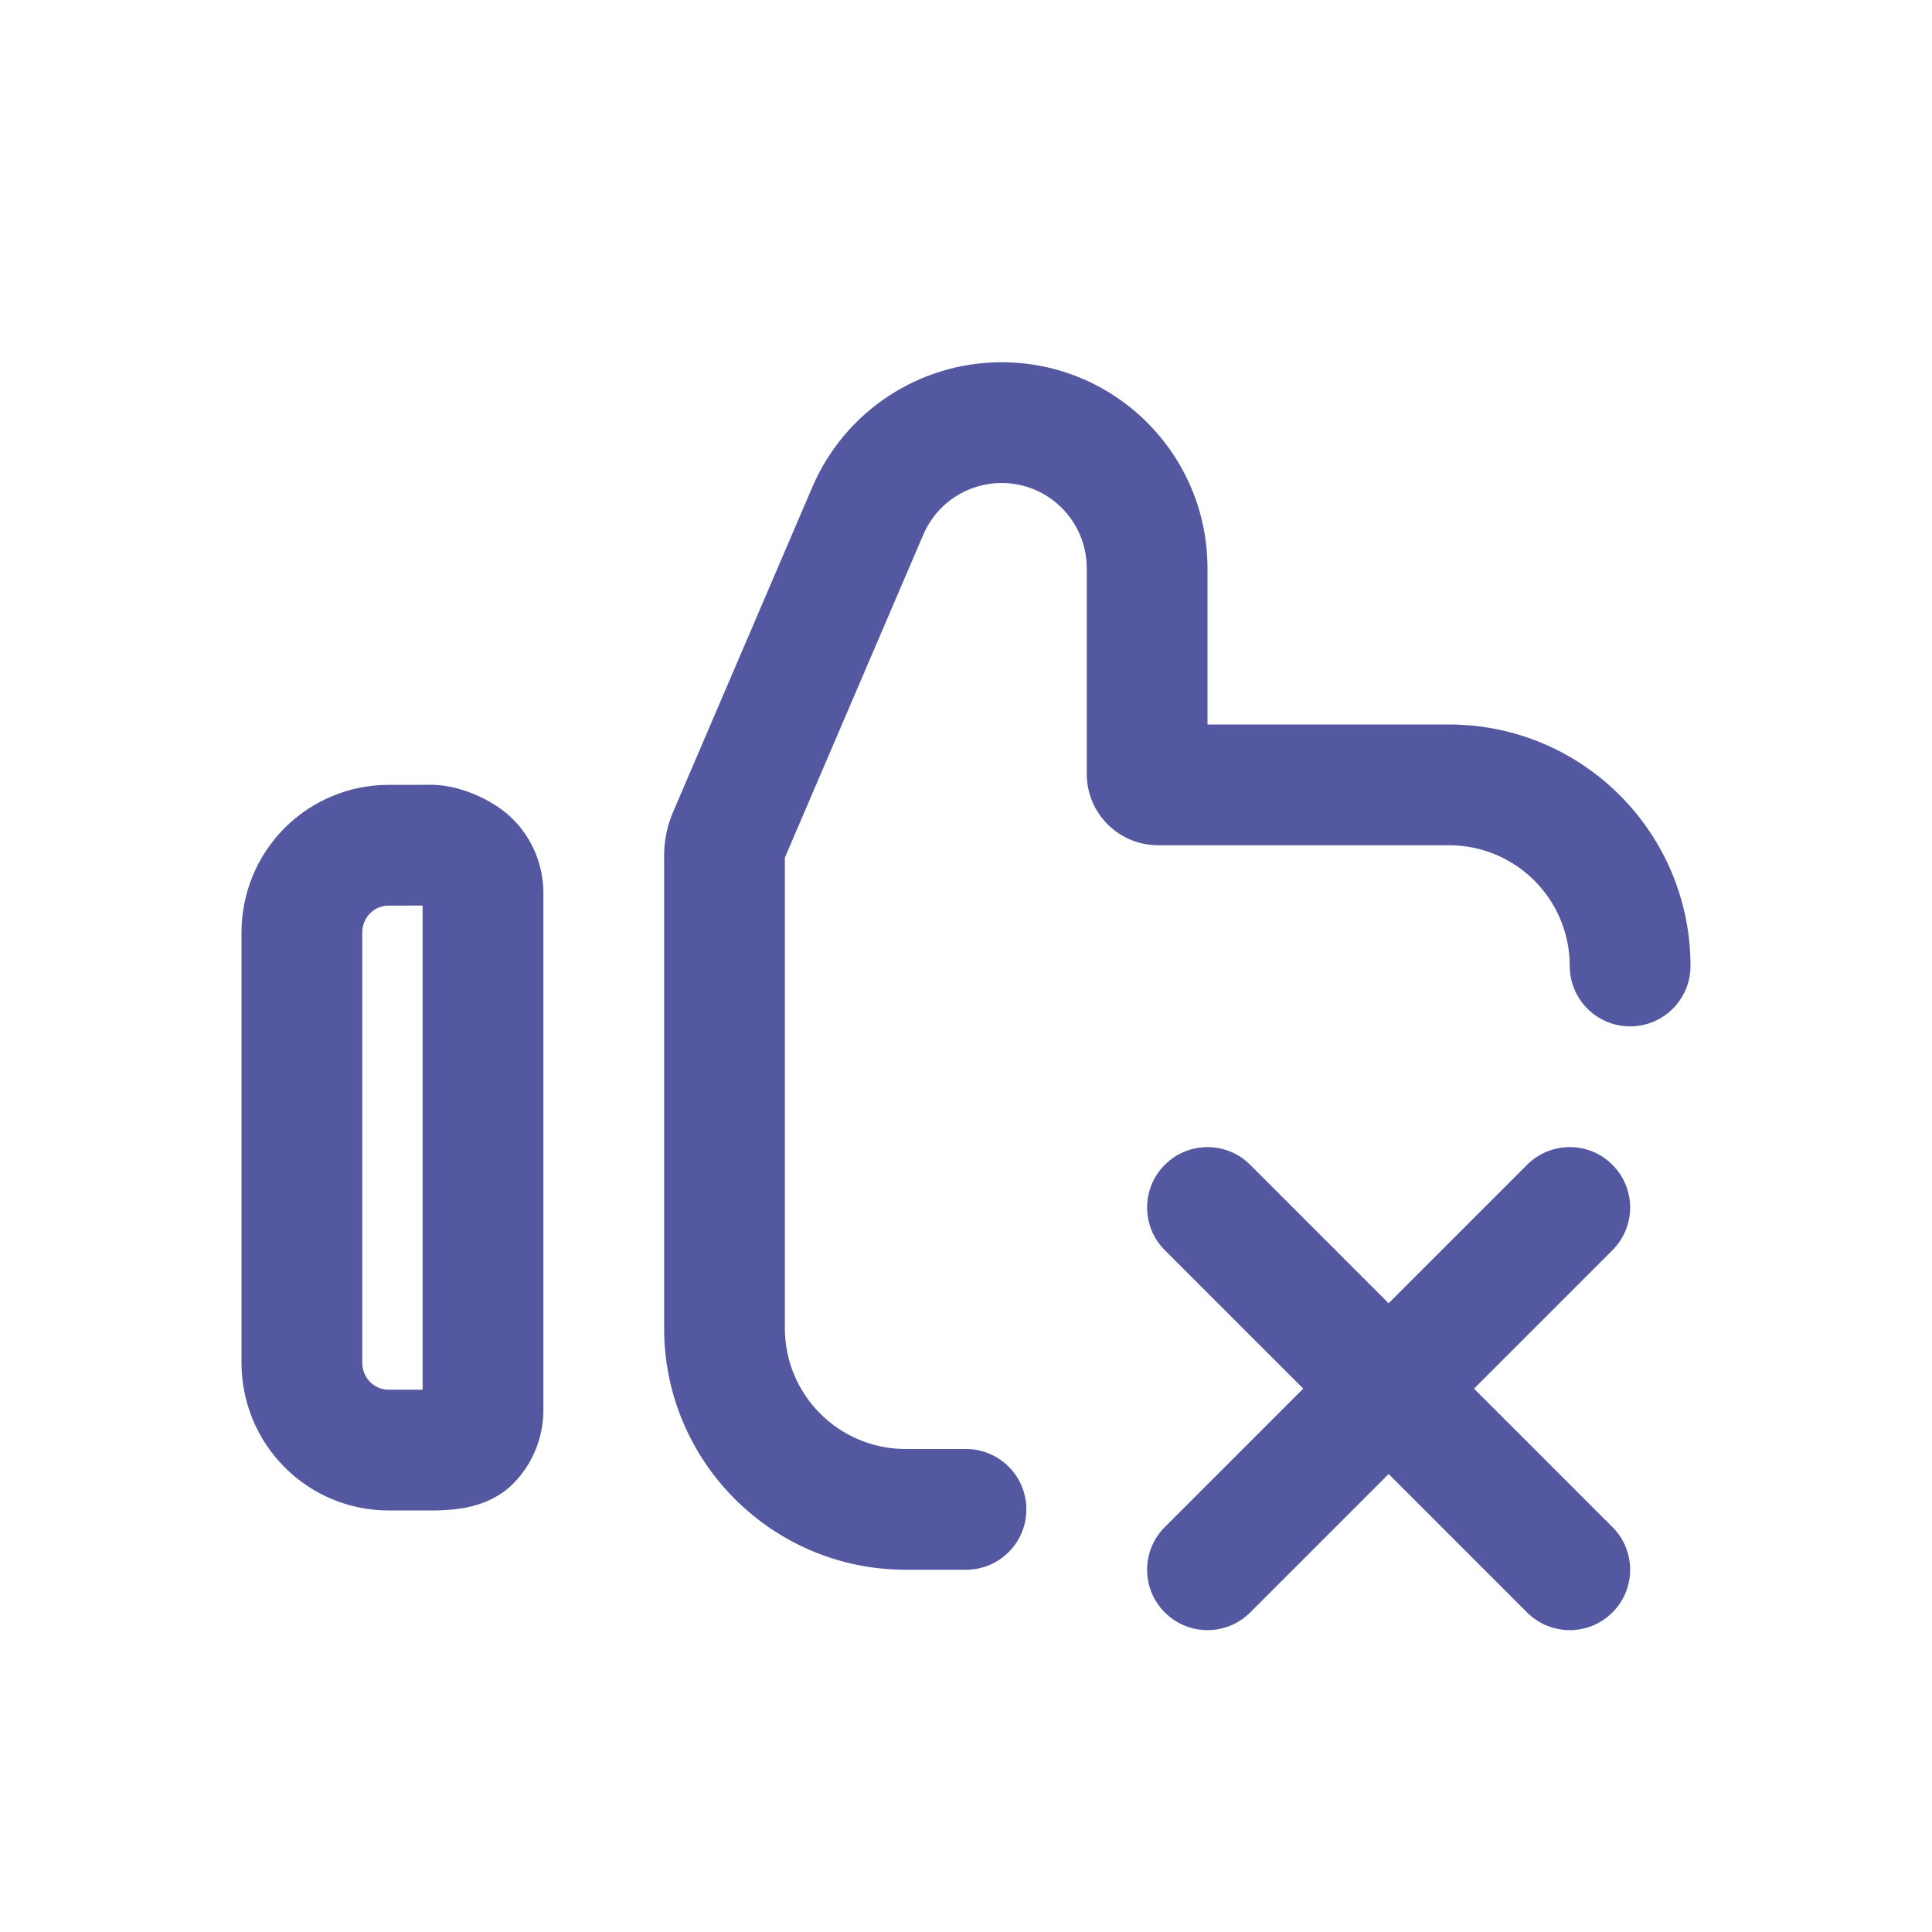
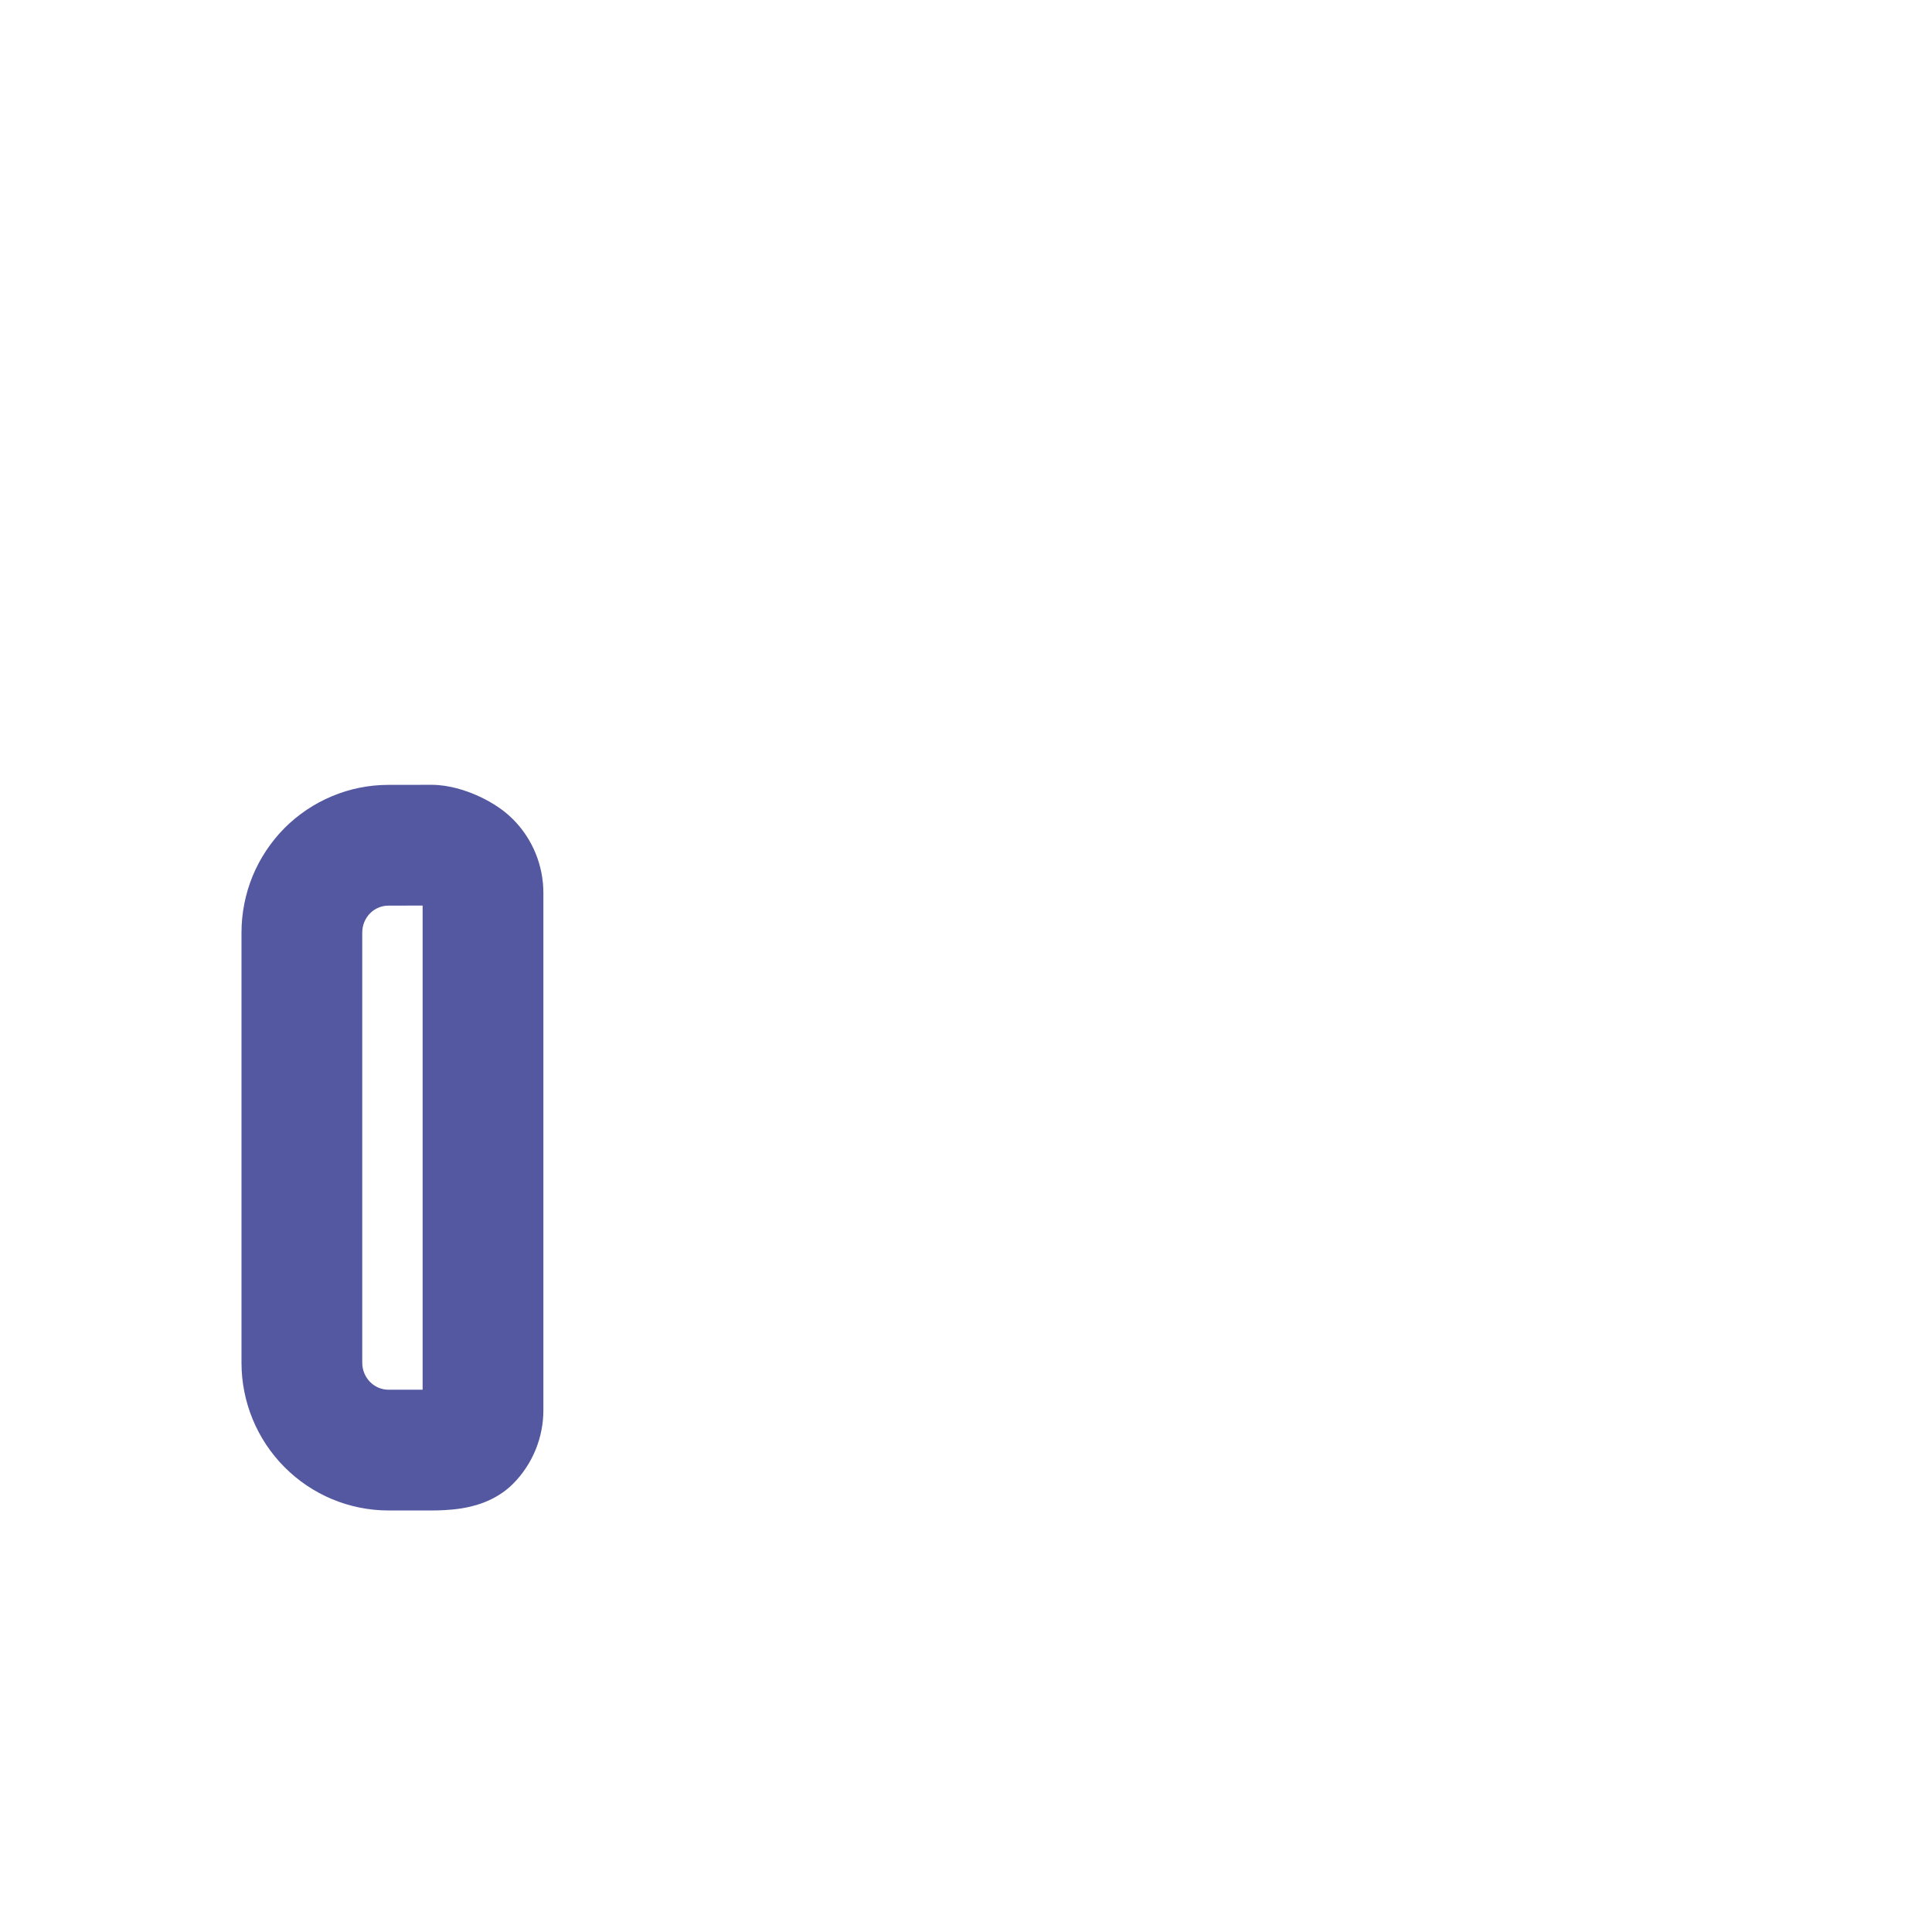
<svg xmlns="http://www.w3.org/2000/svg" width="32" height="32" viewBox="0 0 32 32" fill="none">
-   <path fill-rule="evenodd" clip-rule="evenodd" d="M16.59 8C16.025 8 15.515 8.336 15.293 8.855L13 14.205V22C13 23.105 13.895 24 15 24H16C16.552 24 17 24.448 17 25C17 25.552 16.552 26 16 26H15C12.791 26 11 24.209 11 22V14.172C11 13.923 11.05 13.677 11.149 13.448L13.455 8.067C13.992 6.813 15.225 6 16.59 6C18.473 6 20 7.527 20 9.411V12H24C26.209 12 28 13.791 28 16C28 16.552 27.552 17 27 17C26.448 17 26 16.552 26 16C26 14.895 25.105 14 24 14H19.182C18.529 14 18 13.471 18 12.818V9.411C18 8.632 17.369 8 16.59 8Z" fill="#5358A0" />
  <path fill-rule="evenodd" clip-rule="evenodd" d="M7.147 12.999C7.441 12.999 7.715 13.094 7.89 13.17C8.07 13.249 8.309 13.379 8.499 13.572C8.821 13.896 9 14.334 9 14.789V23.358C9 23.812 8.821 24.25 8.499 24.575C8.198 24.878 7.814 24.955 7.653 24.982C7.449 25.015 7.254 25.018 7.147 25.018H6.434C5.786 25.018 5.166 24.758 4.71 24.298C4.254 23.839 4 23.218 4 22.572V15.445C4 15.125 4.063 14.807 4.184 14.511C4.306 14.215 4.485 13.946 4.71 13.718C4.936 13.491 5.205 13.31 5.501 13.187C5.796 13.063 6.113 13 6.433 13L6.435 13L6.432 13L6.433 13L7.147 12.999ZM7 14.999L6.436 15L6.433 15C6.377 15 6.322 15.011 6.27 15.033C6.218 15.054 6.17 15.086 6.13 15.127C6.089 15.168 6.057 15.217 6.034 15.272C6.012 15.326 6 15.385 6 15.445V22.572C6 22.693 6.048 22.807 6.13 22.89C6.212 22.973 6.322 23.018 6.434 23.018H7V14.999Z" fill="#5358A0" />
-   <path fill-rule="evenodd" clip-rule="evenodd" d="M19.293 19.293C19.683 18.902 20.317 18.902 20.707 19.293L26.707 25.293C27.098 25.683 27.098 26.317 26.707 26.707C26.317 27.098 25.683 27.098 25.293 26.707L19.293 20.707C18.902 20.317 18.902 19.683 19.293 19.293Z" fill="#5358A0" />
-   <path fill-rule="evenodd" clip-rule="evenodd" d="M26.707 19.293C27.098 19.683 27.098 20.317 26.707 20.707L20.707 26.707C20.317 27.098 19.683 27.098 19.293 26.707C18.902 26.317 18.902 25.683 19.293 25.293L25.293 19.293C25.683 18.902 26.317 18.902 26.707 19.293Z" fill="#5358A0" />
</svg>